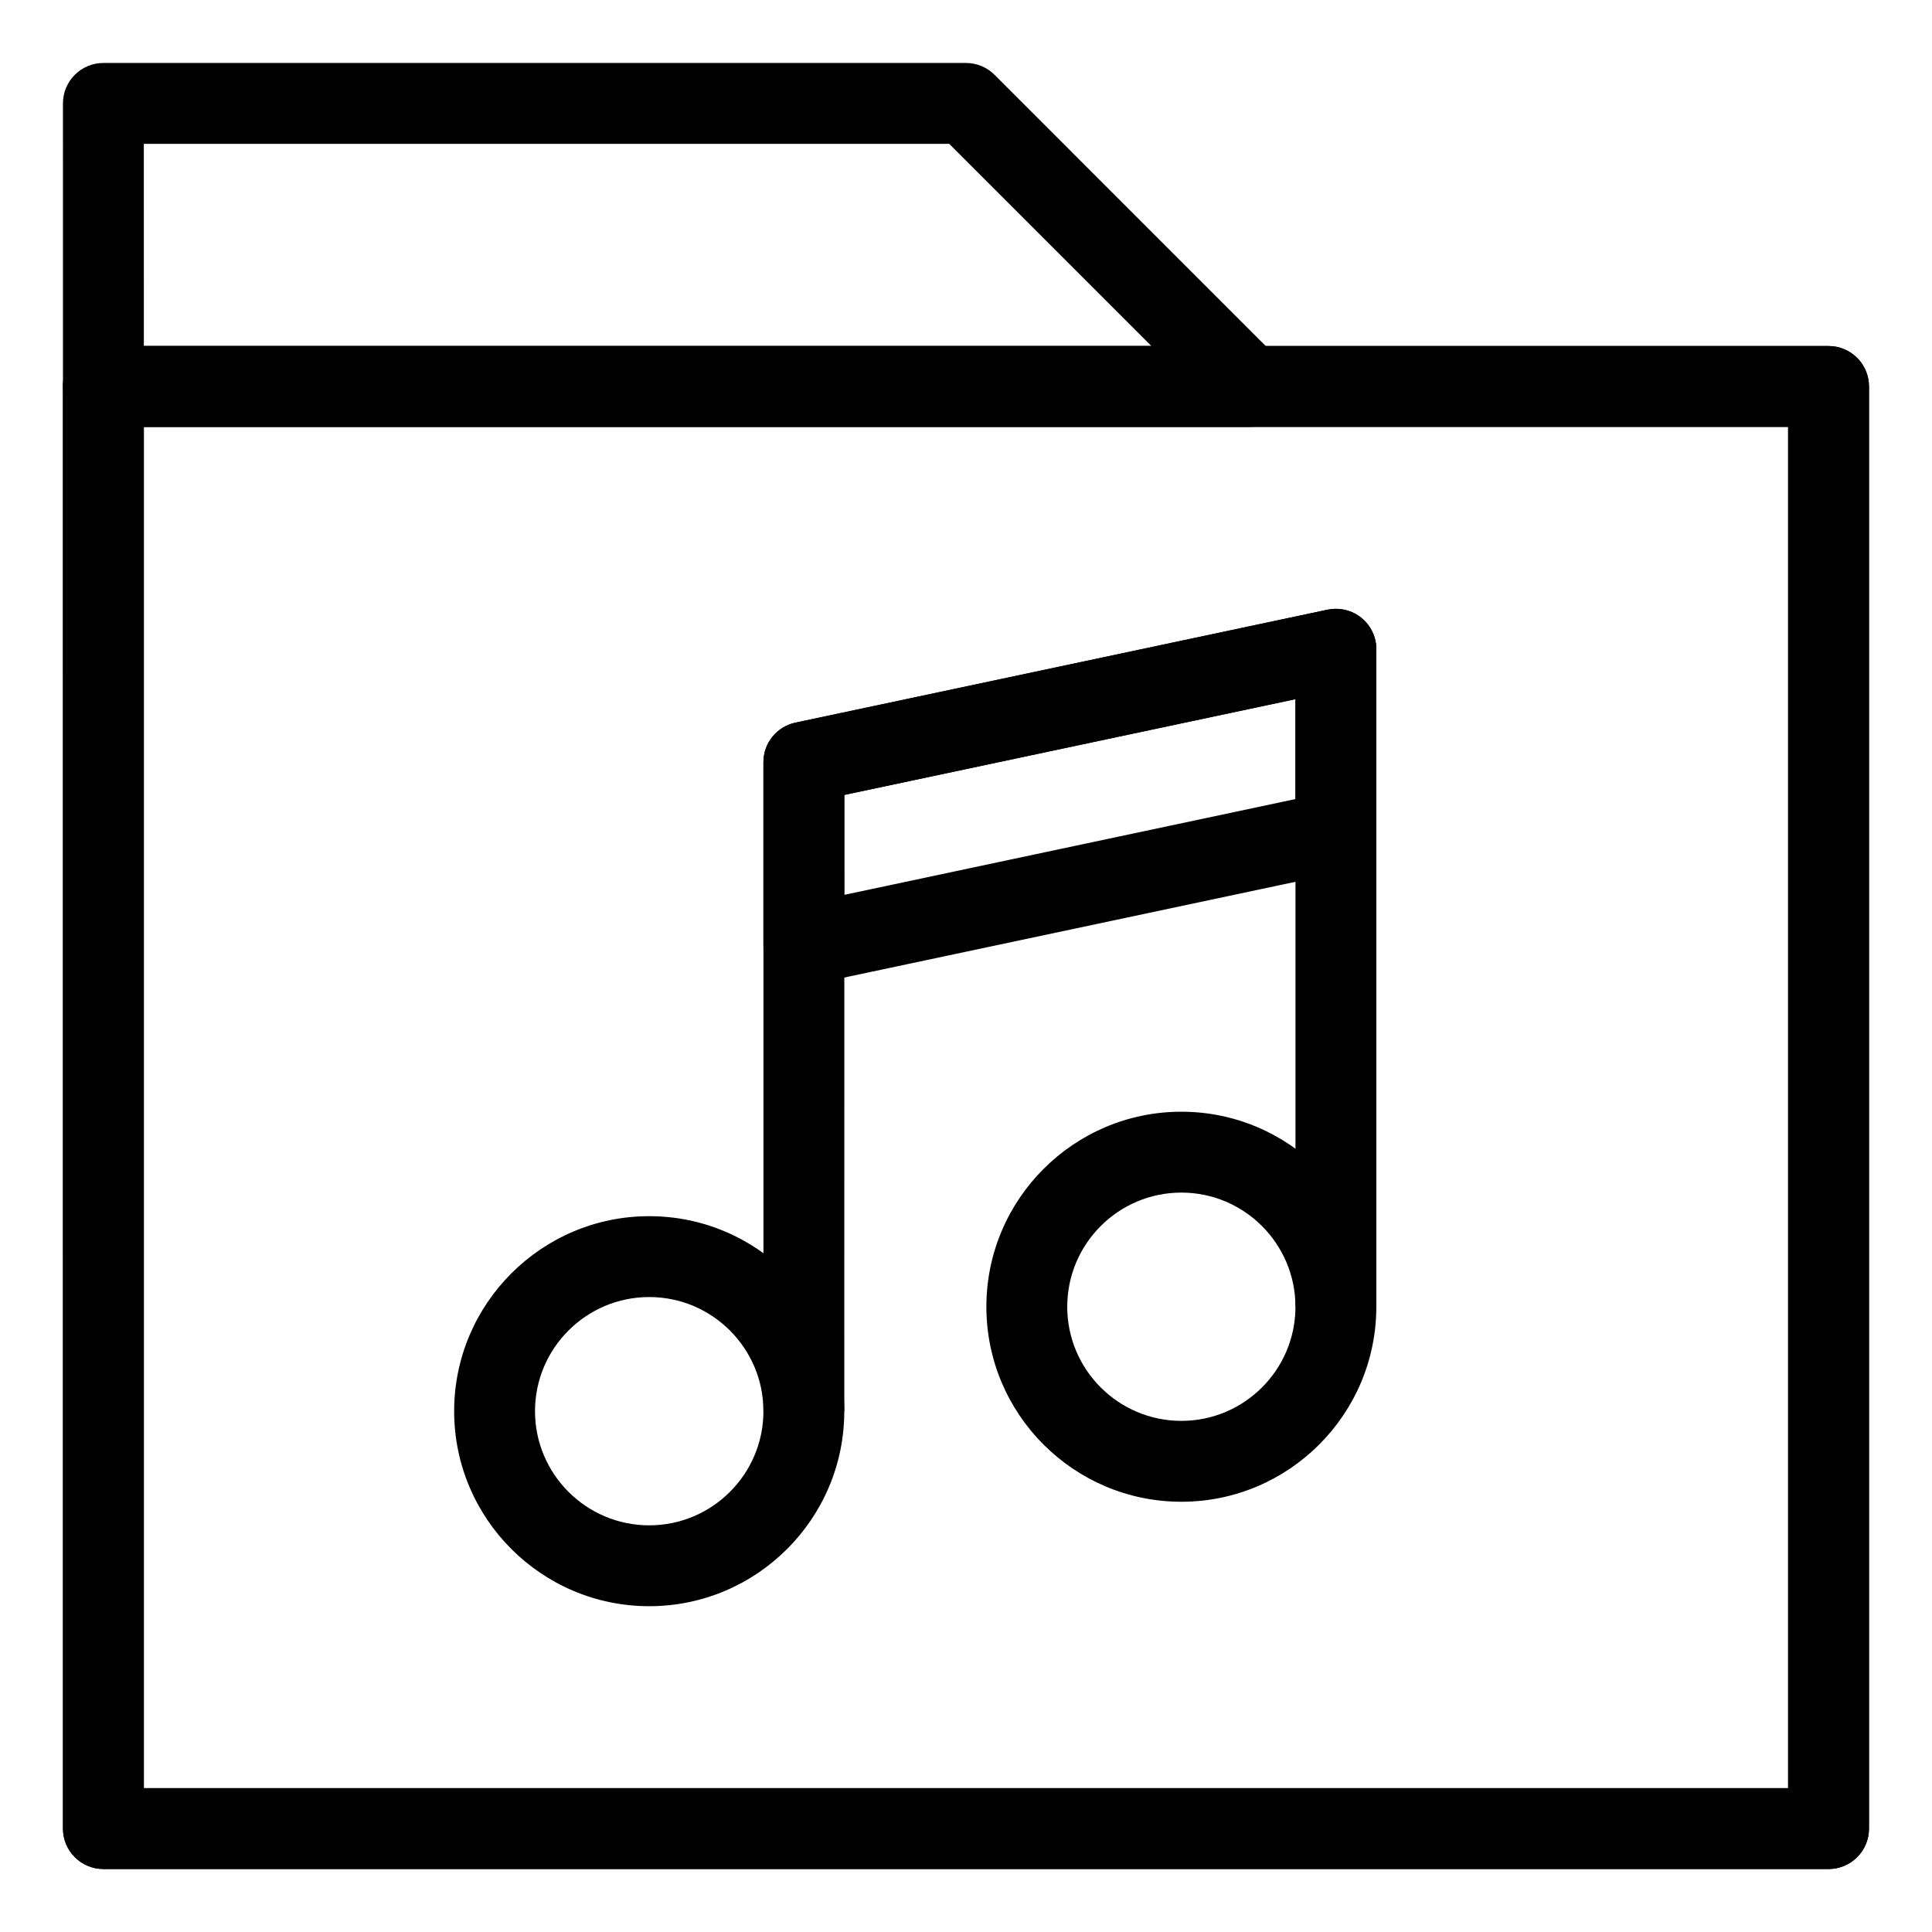
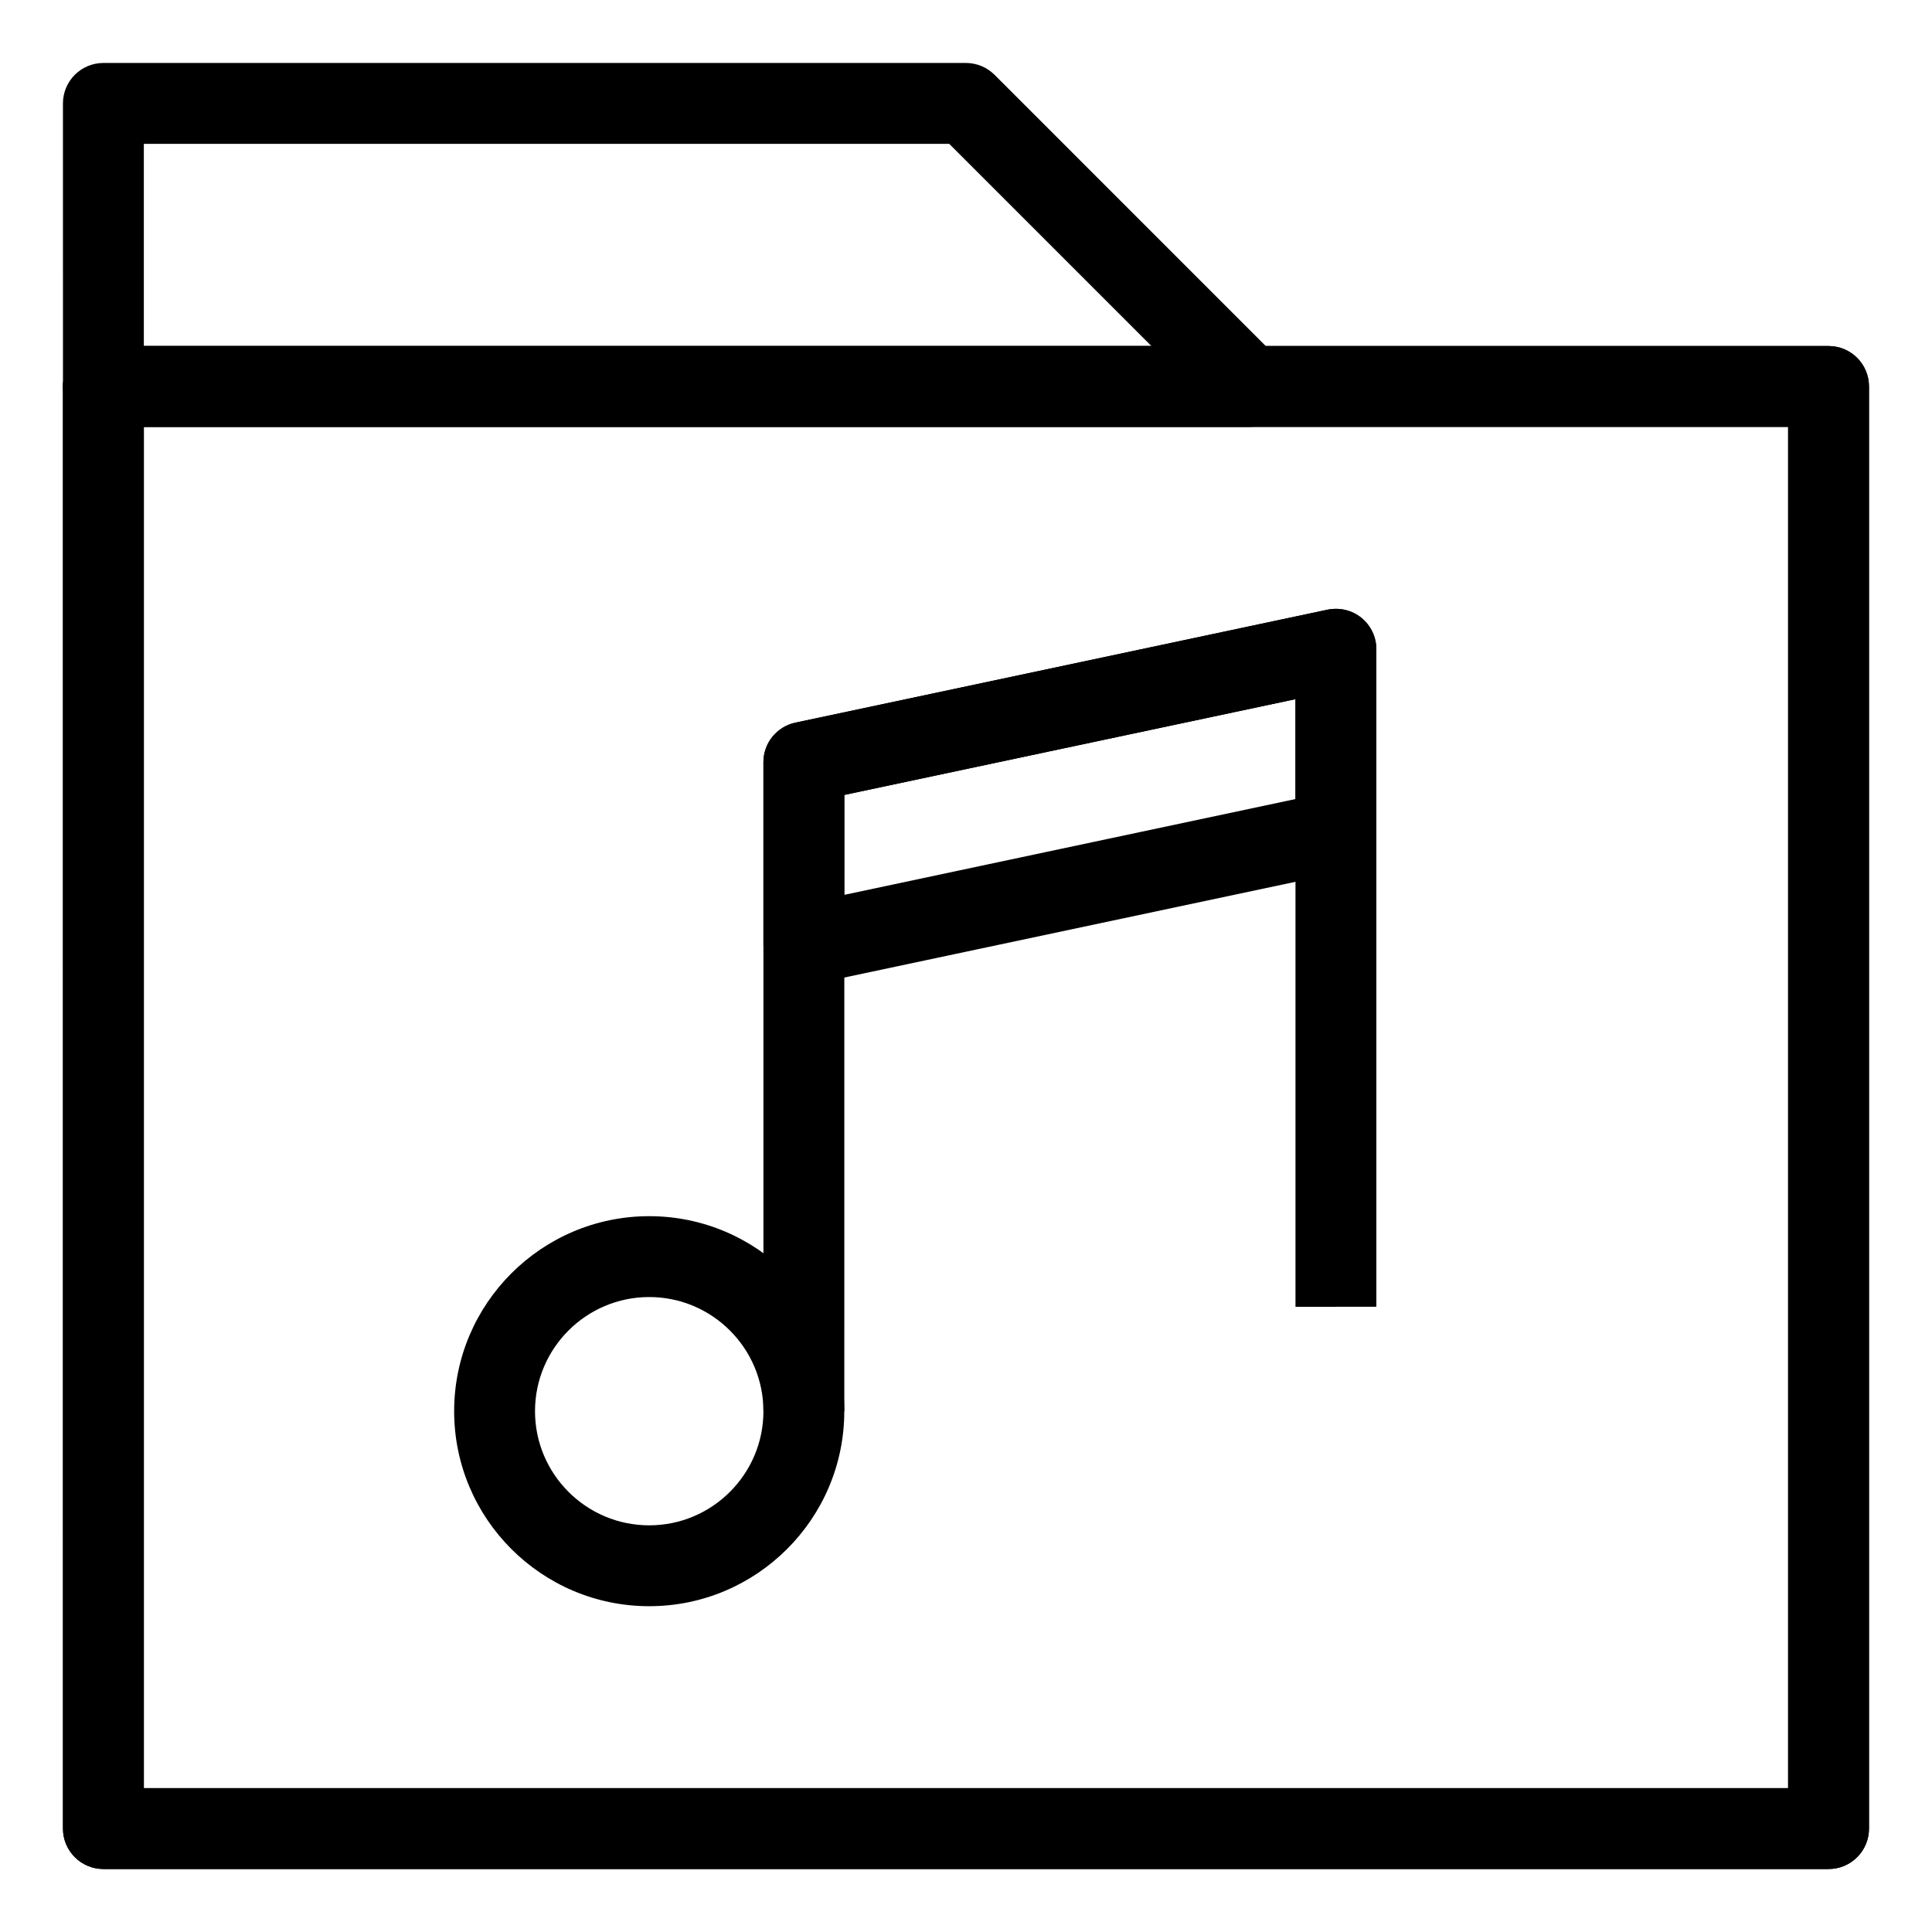
<svg xmlns="http://www.w3.org/2000/svg" fill="#000000" width="800px" height="800px" version="1.1" viewBox="144 144 512 512">
  <g>
    <path d="m628.59 639.31h-457.19c-5.914 0-10.715-4.801-10.715-10.715l-0.004-382.18c0-5.918 4.801-10.715 10.715-10.715h457.19c5.914 0 10.715 4.797 10.715 10.715v382.18c0.004 5.914-4.797 10.715-10.711 10.715zm-446.47-21.434h435.75v-360.75h-435.75z" />
    <path d="m628.59 639.31h-457.19c-5.914 0-10.715-4.801-10.715-10.715l-0.004-382.18c0-5.918 4.801-10.715 10.715-10.715h457.19c5.914 0 10.715 4.797 10.715 10.715v382.18c0.004 5.914-4.797 10.715-10.711 10.715zm-446.47-21.434h435.75v-360.75h-435.75z" />
    <path d="m475.01 257.13h-303.61c-5.914 0-10.715-4.797-10.715-10.711l-0.004-75.012c0-5.914 4.805-10.719 10.719-10.719h228.59c2.836 0 5.566 1.133 7.578 3.141l75.008 75.012c3.062 3.059 3.984 7.668 2.328 11.672-1.672 4.008-5.574 6.617-9.902 6.617zm-292.89-21.426h267.02l-53.582-53.582h-213.44z" />
    <path d="m367.75 517.98h-21.434v-172c0-5.059 3.531-9.426 8.496-10.48l141-29.93c3.18-0.648 6.465 0.125 8.973 2.156 2.508 2.035 3.965 5.106 3.965 8.332v174.25l-21.434 0.004v-161.02l-119.56 25.375z" />
    <path d="m357.03 405.09c-2.434 0-4.82-0.832-6.75-2.387-2.508-2.035-3.965-5.098-3.965-8.328v-48.387c0-5.059 3.531-9.426 8.496-10.48l141-29.93c3.18-0.648 6.465 0.125 8.973 2.156 2.508 2.035 3.965 5.106 3.965 8.332v48.387c0 5.059-3.531 9.438-8.496 10.488l-141 29.922c-0.734 0.148-1.484 0.227-2.223 0.227zm10.719-50.43v26.484l119.56-25.383v-26.48z" />
-     <path d="m457.08 541.98c-28.5 0-51.68-23.18-51.68-51.672 0-28.504 23.18-51.691 51.68-51.691 28.484 0 51.66 23.184 51.66 51.691 0 28.492-23.176 51.672-51.66 51.672zm0-81.93c-16.688 0-30.25 13.566-30.25 30.258 0 16.676 13.562 30.238 30.25 30.238 16.672 0 30.23-13.562 30.23-30.238-0.004-16.688-13.562-30.258-30.23-30.258z" />
    <path d="m316.05 569.66c-28.5 0-51.695-23.184-51.695-51.68 0-28.496 23.195-51.68 51.695-51.68s51.695 23.184 51.695 51.68c0.004 28.496-23.191 51.68-51.695 51.68zm0-81.93c-16.691 0-30.266 13.566-30.266 30.25 0 16.68 13.574 30.25 30.266 30.25 16.688 0 30.266-13.566 30.266-30.25 0-16.68-13.582-30.25-30.266-30.25z" />
  </g>
</svg>